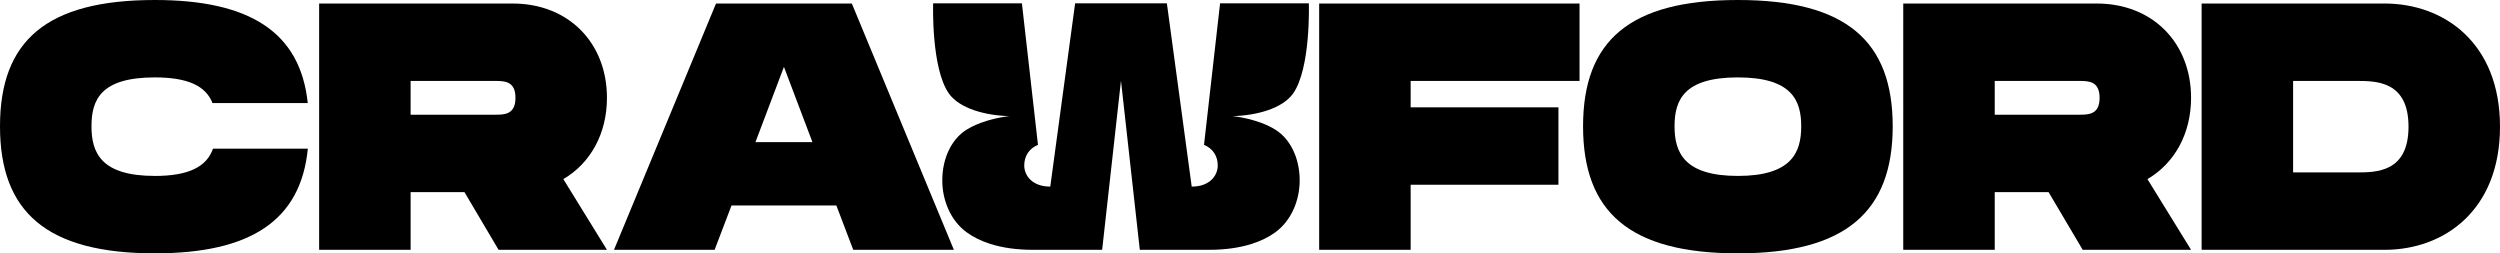
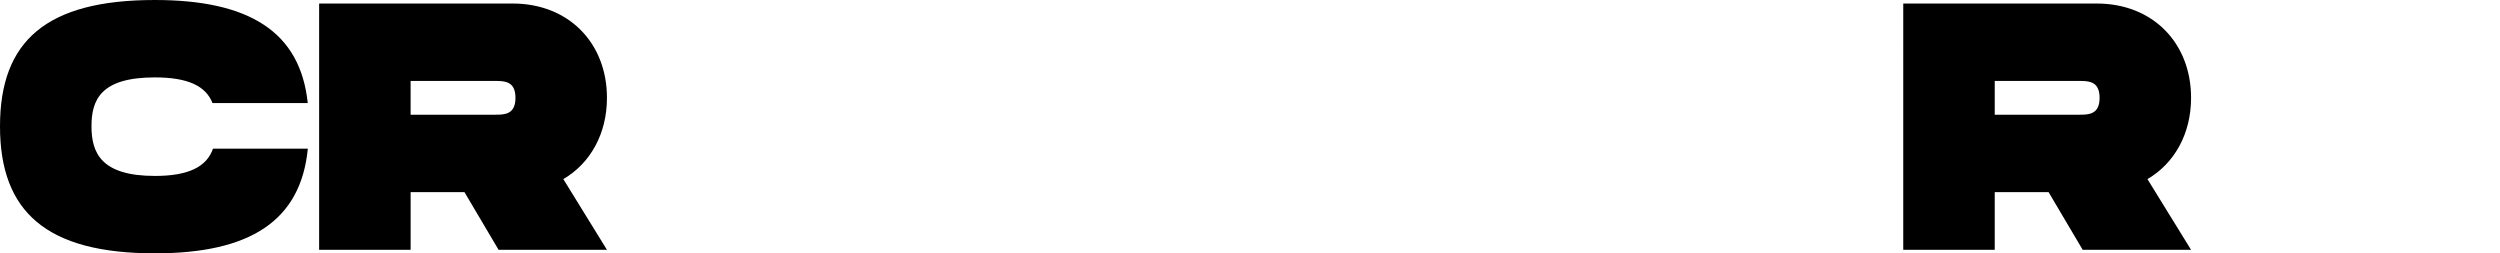
<svg xmlns="http://www.w3.org/2000/svg" viewBox="0 0 1766.4 179">
  <g id="a" />
  <g id="b">
    <g id="c">
      <g>
-         <path d="M996.71,57.18v18.65h104.42v54.69h-104.42v45.99h-64.64V2.49h183.97V57.18h-119.33Z" />
-         <path d="M1118.53,89.25c0-60.41,32.82-89.25,109.39-89.25s109.39,29.09,109.39,89.25-33.06,89.75-109.39,89.75-109.39-29.09-109.39-89.75Zm154.14,0c0-18.15-6.46-34.56-44.75-34.56s-44.75,16.16-44.75,34.56,6.71,35.05,44.75,35.05,44.75-16.66,44.75-35.05Z" />
        <path d="M1517.29,126.54l30.83,49.97h-76.57l-24.11-40.77h-38.04v40.77h-64.64V2.49h136.73c39.53,0,66.63,27.84,66.63,66.63,0,25.36-11.68,46.24-30.83,57.43Zm-107.89-45.49h59.67c6.46,0,14.42,0,14.42-11.93s-7.96-11.93-14.42-11.93h-59.67v23.87Z" />
-         <path d="M1766.4,89.5c0,59.17-39.53,87.01-81.54,87.01h-129.28V2.49h129.28c42.01,0,81.54,27.84,81.54,87.01Zm-64.64,0c0-32.32-22.87-32.32-36.79-32.32h-44.75V121.82h44.75c13.92,0,36.79,0,36.79-32.32Z" />
-         <path d="M901.62,91.93c-12.93-8.28-30.73-9.88-30.73-9.88,17.05-.42,35.24-5.42,42.7-15.9,12.7-17.86,11.19-63.79,11.19-63.79h-62.72l-11.35,99.97c6,2.51,9.7,7.6,9.7,14.61s-5.55,14.91-18.39,14.91L824.47,2.36h-64.83l-17.56,129.49c-12.84,0-18.39-7.91-18.39-14.91s3.7-12.1,9.7-14.61l-11.35-99.97h-62.72s-1.51,45.93,11.19,63.79c7.46,10.49,25.65,15.48,42.7,15.9,0,0-17.8,1.6-30.73,9.88-9.62,6.15-16.7,19.19-16.7,35.56,0,14.04,5.89,28.31,17.05,36.52,4.77,3.52,10.48,6.3,16.98,8.36,8.65,2.73,18.69,4.13,29.8,4.13h49.13l13.3-119.48,13.3,119.48h49.13c11.12,0,21.16-1.41,29.8-4.13,6.51-2.06,12.21-4.84,16.98-8.36,11.16-8.21,17.05-22.49,17.05-36.52,0-16.37-7.08-29.41-16.7-35.56Z" />
        <path d="M398.02,126.54l30.83,49.97h-76.57l-24.11-40.77h-38.04v40.77h-64.64V2.49h136.73c39.53,0,66.63,27.84,66.63,66.63,0,25.36-11.68,46.24-30.83,57.43Zm-107.9-45.49h59.67c6.46,0,14.42,0,14.42-11.93s-7.96-11.93-14.42-11.93h-59.67v23.87Z" />
-         <path d="M590.94,145.19h-74.09l-11.93,31.32h-71.1L505.91,2.49h95.96l72.1,174.02h-71.1l-11.93-31.32Zm-16.9-44.75l-20.14-53.2-20.14,53.2h40.27Z" />
        <path d="M109.39,124.3c-38.04,0-44.75-16.41-44.75-35.05s6.46-34.56,44.75-34.56c23.43,0,36.04,6.07,40.74,18.12h67.31C212.19,22.5,176.16,0,109.39,0,32.82,0,0,28.84,0,89.25s32.82,89.75,109.39,89.75c67.31,0,103.13-22.93,108.11-73.96h-67.01c-4.46,12.79-17.16,19.27-41.1,19.27Z" />
      </g>
    </g>
  </g>
</svg>